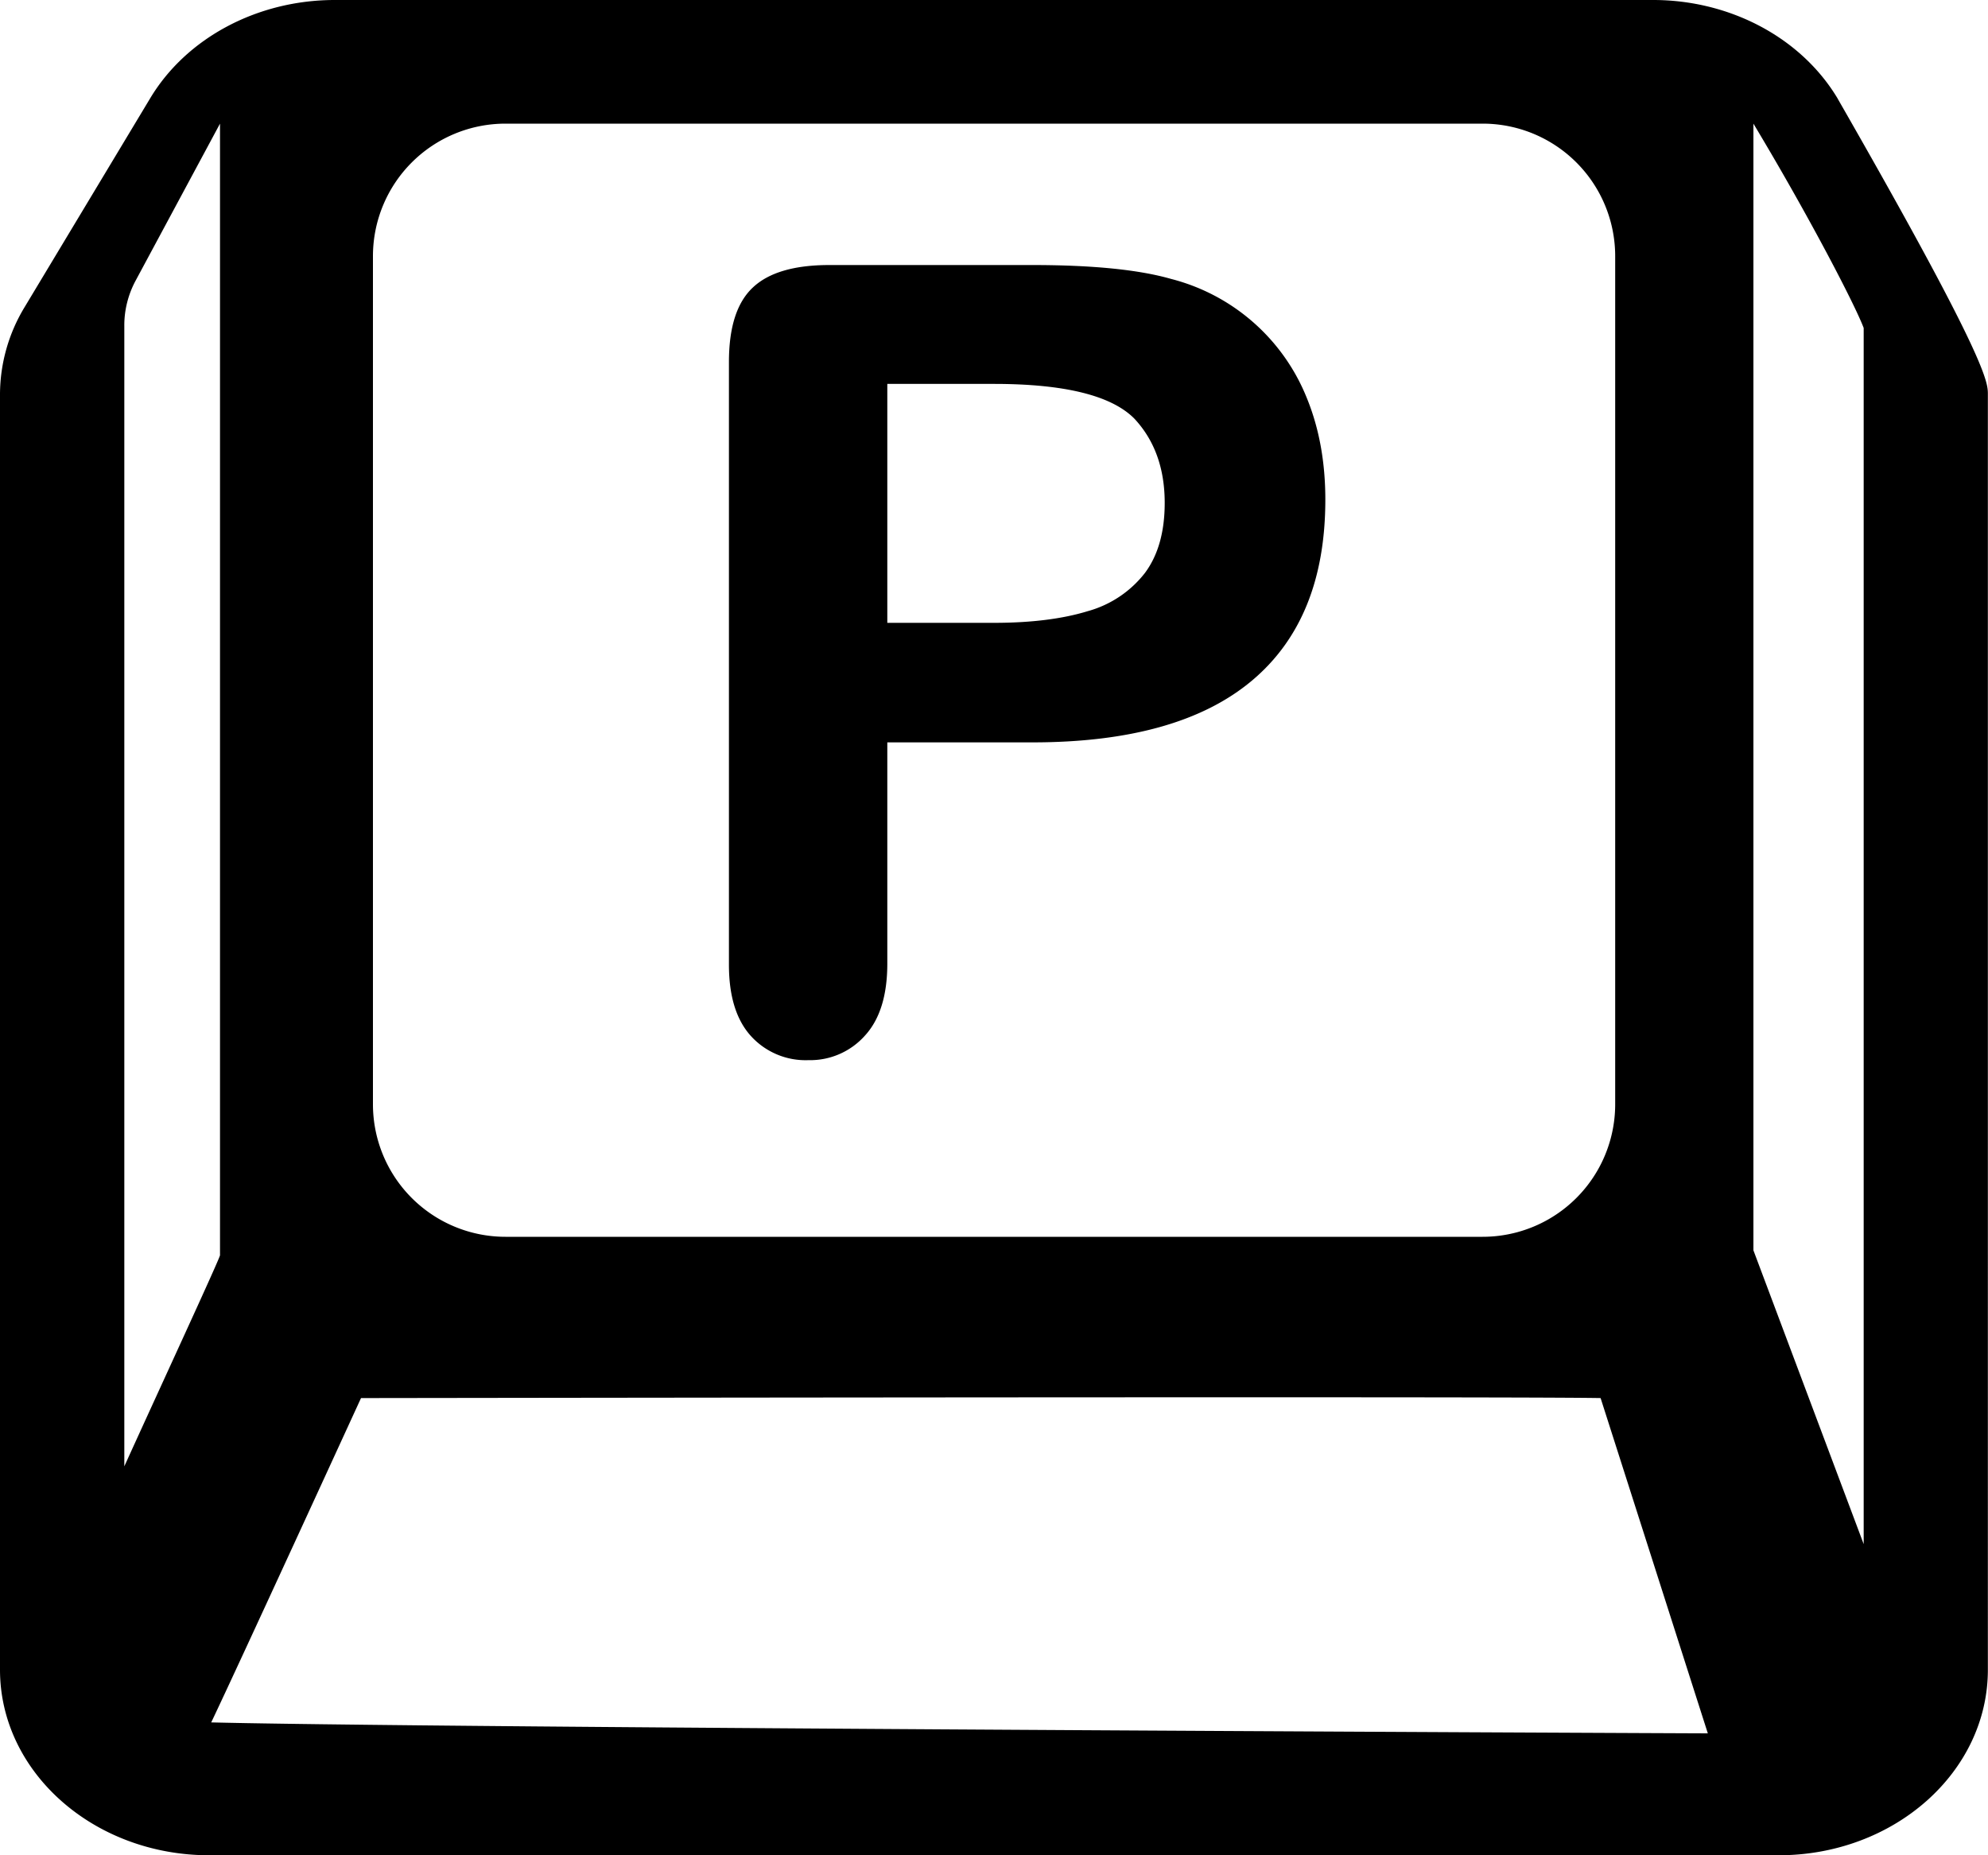
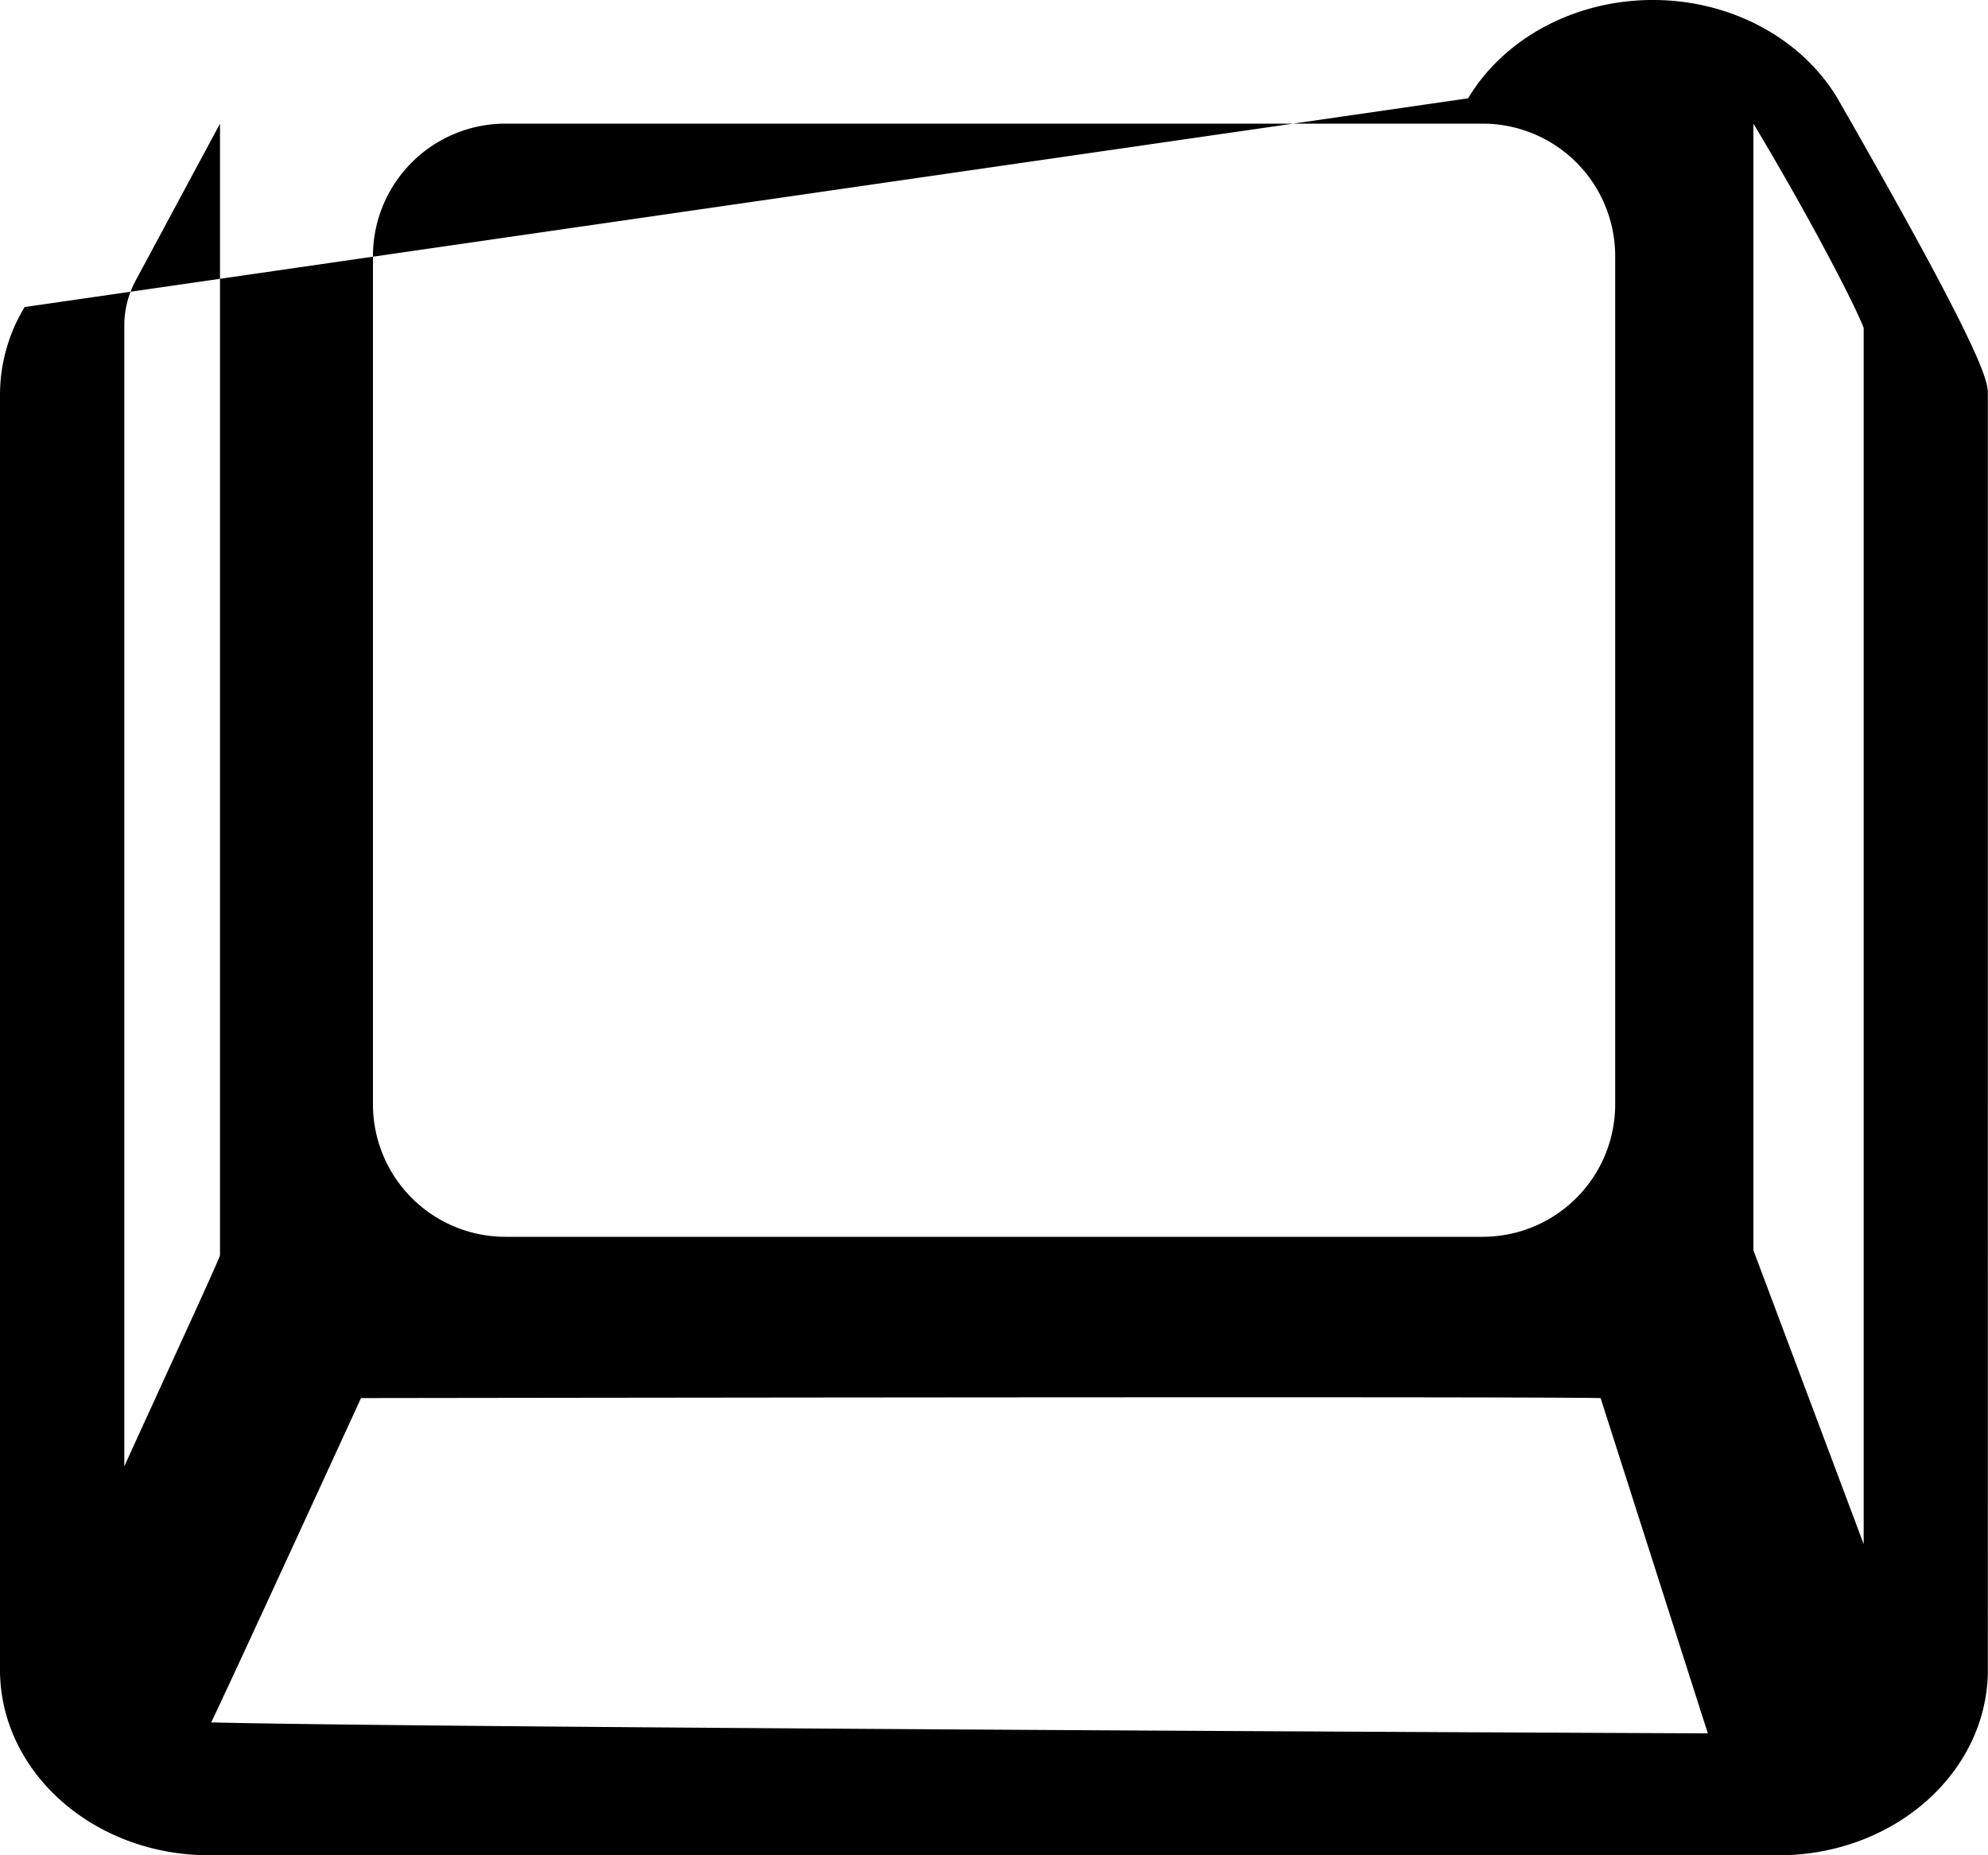
<svg xmlns="http://www.w3.org/2000/svg" viewBox="0 0 15 14">
-   <path d="M13.867.746c-.274-.46-.812-.747-1.397-.746H2.526c-.583 0-1.119.285-1.393.742L.186 2.317A1.275 1.275 0 0 0 0 2.975V12.6c0 .773.707 1.4 1.579 1.4H13.42c.872 0 1.579-.627 1.579-1.4V2.975c0-.091 0-.255-1.133-2.23Zm-.981 12.334c-.114 0-11.447-.049-11.543-.094a.703.703 0 0 1-.405-.638V2.46c-.001-.117.028-.234.083-.338L1.66.933v8.539c0 .03-.906 1.976-.903 2.006.03.364-.462 2.579.786 1.622.011-.009.405-.859 1.181-2.55 5.832-.008 8.95-.008 9.353 0M13.23.933c.416.692.766 1.366.832 1.542v9.177l-.832-2.217V.933Zm-2.043 0a1 1 0 0 1 1 1v6.4a1 1 0 0 1-1 1H3.814a1 1 0 0 1-1-1v-6.4a1 1 0 0 1 1-1h7.374Z" />
-   <path d="M7.79 5.602H6.695v1.67c0 .238-.056.42-.169.543A.553.553 0 0 1 6.1 8a.557.557 0 0 1-.435-.183c-.11-.122-.165-.301-.165-.537V2.732c0-.263.06-.45.181-.563.12-.113.313-.169.576-.169H7.79c.454 0 .803.035 1.047.105a1.506 1.506 0 0 1 1.026.905c.091.225.137.479.137.76 0 .602-.185 1.057-.555 1.367-.37.31-.922.465-1.655.465ZM7.5 2.897h-.805V4.7H7.5c.282 0 .518-.03.707-.088a.823.823 0 0 0 .433-.29c.099-.134.148-.31.148-.527 0-.26-.076-.472-.229-.636-.172-.174-.525-.262-1.059-.262Z" />
+   <path d="M13.867.746c-.274-.46-.812-.747-1.397-.746c-.583 0-1.119.285-1.393.742L.186 2.317A1.275 1.275 0 0 0 0 2.975V12.6c0 .773.707 1.4 1.579 1.4H13.42c.872 0 1.579-.627 1.579-1.4V2.975c0-.091 0-.255-1.133-2.23Zm-.981 12.334c-.114 0-11.447-.049-11.543-.094a.703.703 0 0 1-.405-.638V2.46c-.001-.117.028-.234.083-.338L1.66.933v8.539c0 .03-.906 1.976-.903 2.006.03.364-.462 2.579.786 1.622.011-.009.405-.859 1.181-2.55 5.832-.008 8.95-.008 9.353 0M13.23.933c.416.692.766 1.366.832 1.542v9.177l-.832-2.217V.933Zm-2.043 0a1 1 0 0 1 1 1v6.4a1 1 0 0 1-1 1H3.814a1 1 0 0 1-1-1v-6.4a1 1 0 0 1 1-1h7.374Z" />
</svg>